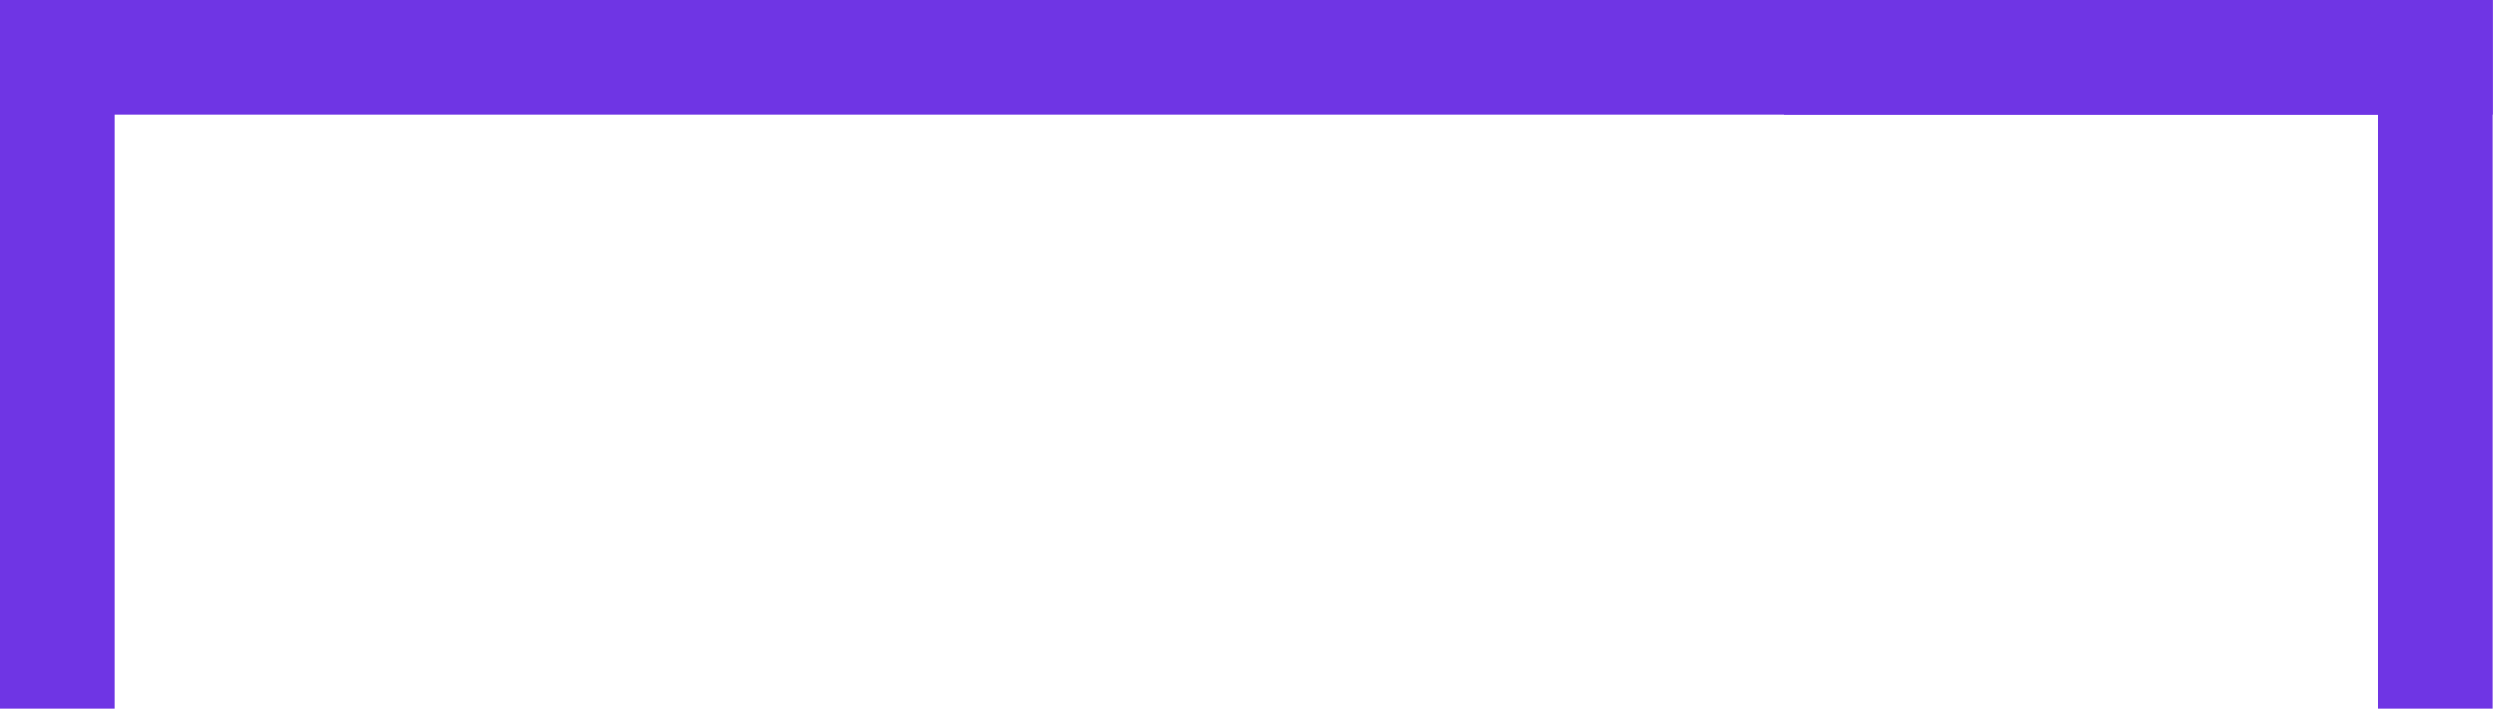
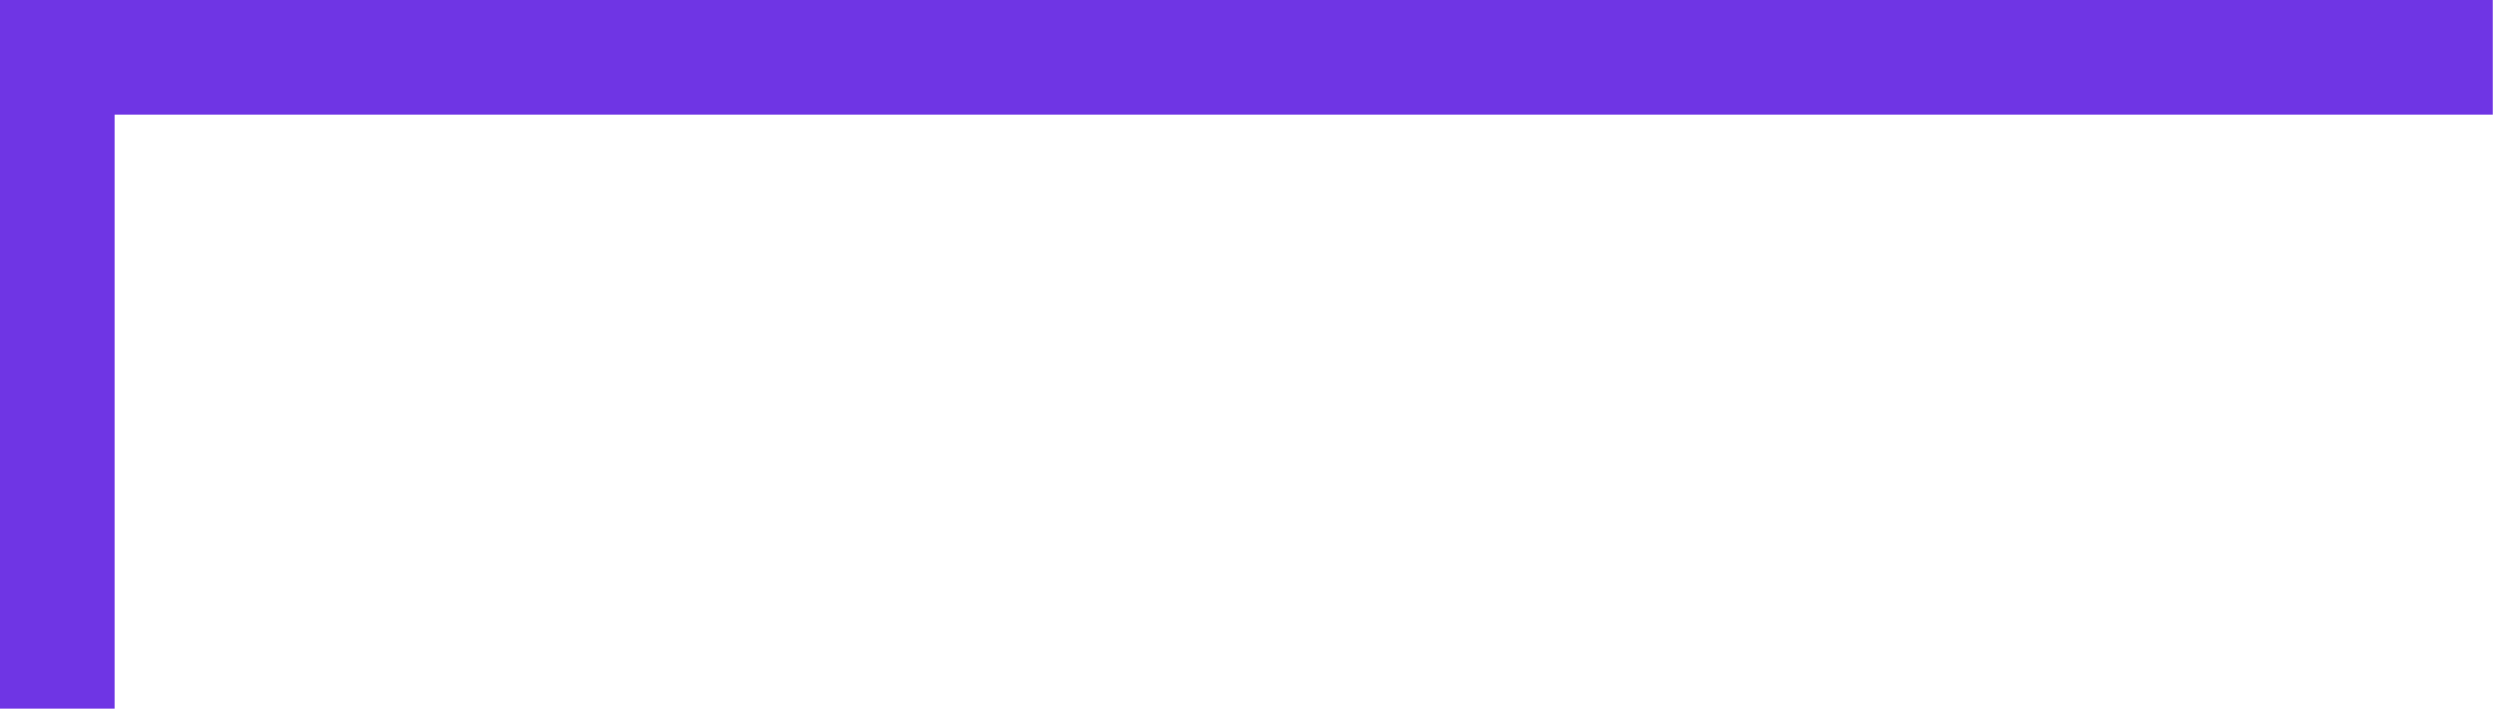
<svg xmlns="http://www.w3.org/2000/svg" width="100%" height="100%" viewBox="0 0 245 70" xml:space="preserve" style="fill-rule:evenodd;clip-rule:evenodd;stroke-linejoin:round;stroke-miterlimit:2;">
  <path d="M244.291,-0l-244.291,-0l0,69.446l11.235,0l0,-58.211l233.056,0l-0,-11.235Z" style="fill:#6f35e4;fill-rule:nonzero;" />
-   <path d="M244.278,69.446l-0,-69.446l-69.447,0l0,11.235l58.212,0l-0,58.211l11.235,0Z" style="fill:#6f35e4;fill-rule:nonzero;" />
</svg>